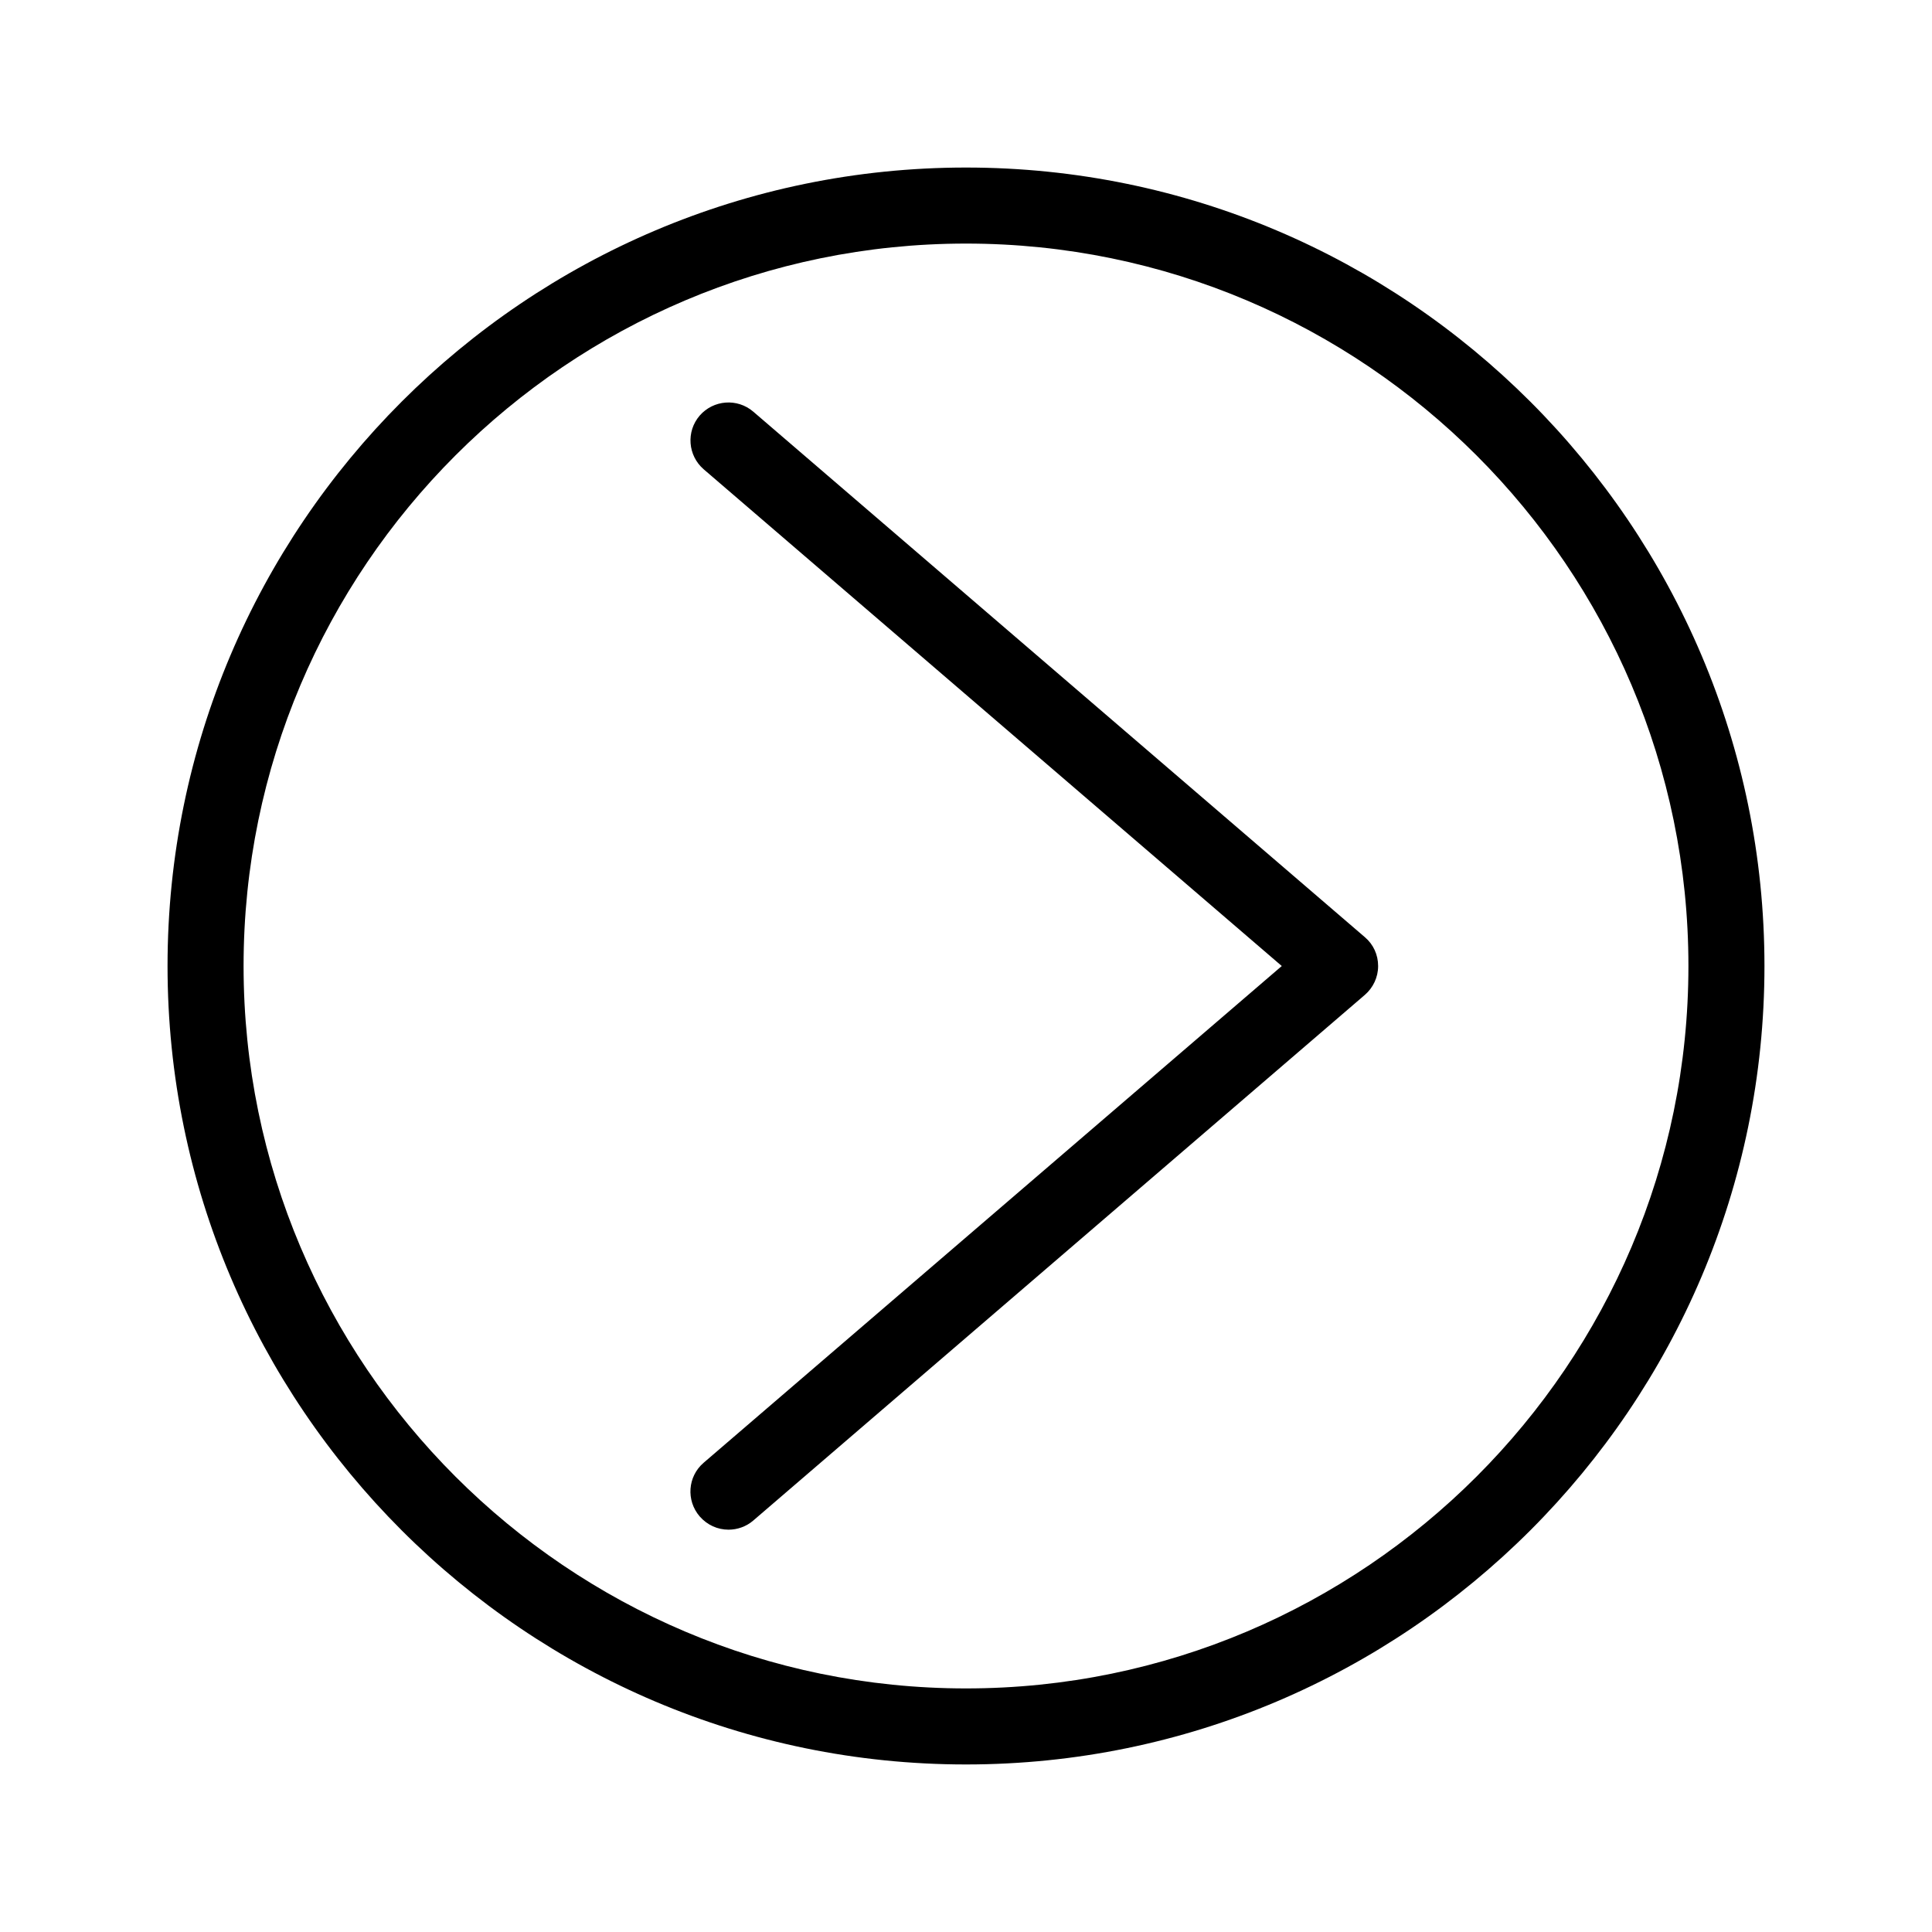
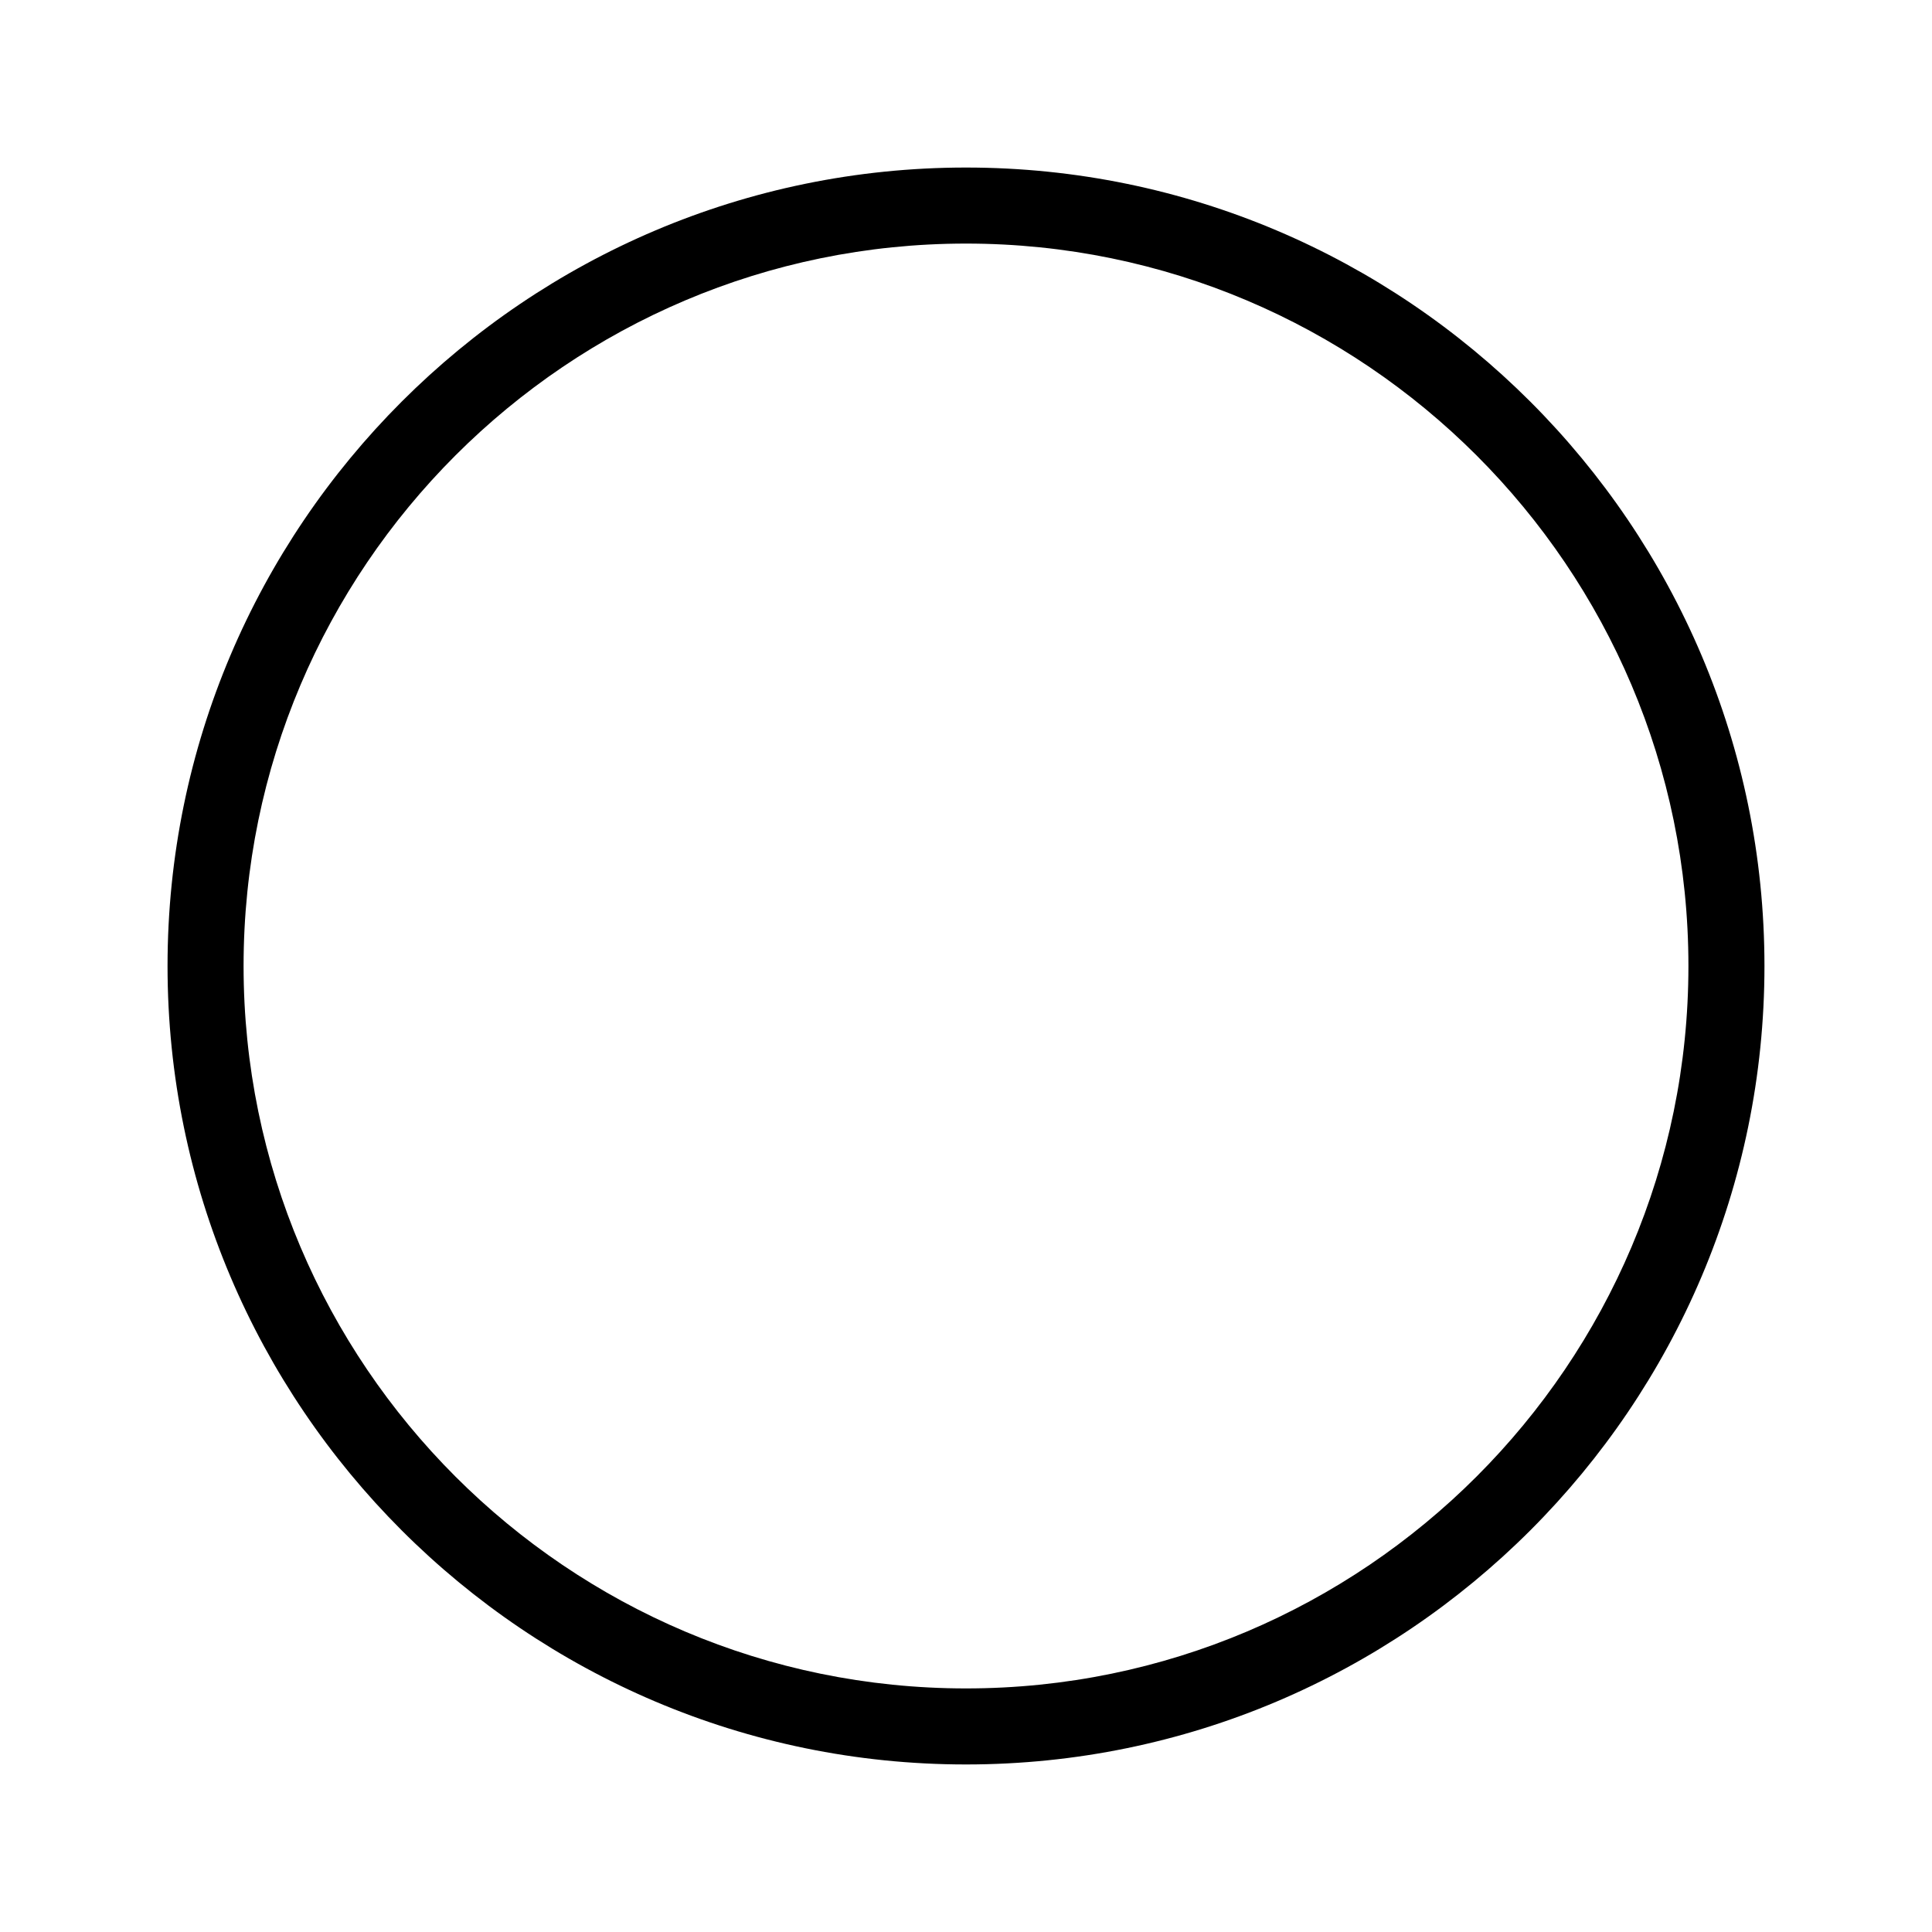
<svg xmlns="http://www.w3.org/2000/svg" fill="#000000" width="800px" height="800px" version="1.1" viewBox="144 144 512 512">
  <g>
    <path d="m400 188.4c-116.68 0-211.6 94.918-211.6 211.6s94.918 211.6 211.6 211.6 211.6-94.918 211.6-211.6c-0.004-116.68-94.922-211.6-211.6-211.6zm0 403.05c-105.55 0-191.45-85.898-191.45-191.45 0-105.55 85.898-191.45 191.45-191.45 105.55 0 191.45 85.898 191.45 191.45-0.004 105.55-85.902 191.45-191.45 191.45z" />
-     <path d="m343.62 253.09c-4.231-3.629-10.578-3.125-14.207 1.059-3.629 4.231-3.125 10.578 1.059 14.207l153.21 131.65-153.21 131.64c-4.231 3.629-4.684 9.977-1.059 14.207 2.016 2.316 4.785 3.527 7.656 3.527 2.316 0 4.684-0.805 6.551-2.418l162.07-139.3c2.215-1.914 3.527-4.684 3.527-7.656s-1.258-5.742-3.527-7.656z" />
  </g>
</svg>